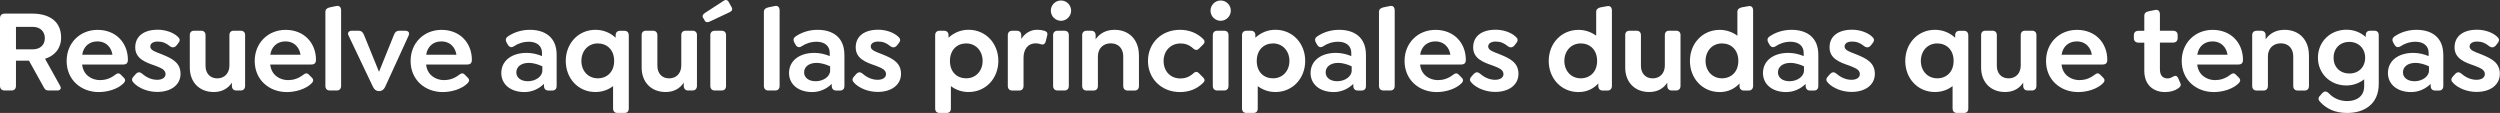
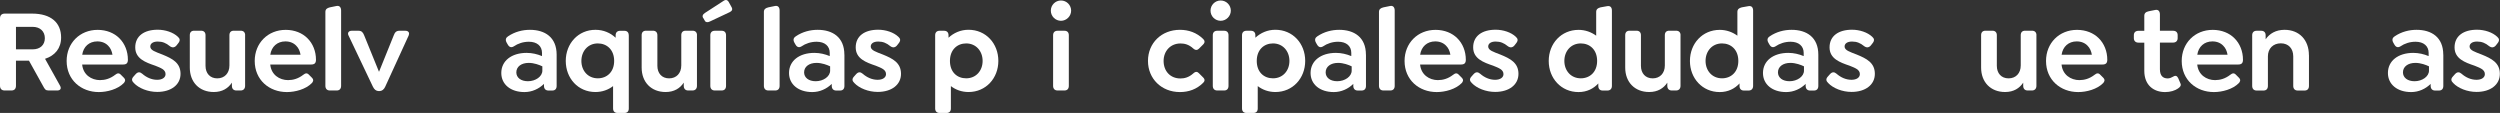
<svg xmlns="http://www.w3.org/2000/svg" id="Capa_2" data-name="Capa 2" viewBox="0 0 507.24 22.92">
  <rect x="0" y="0" width="507.24" height="22.92" fill="#333333" stroke="none" />
  <defs>
    <style>
      .cls-1 {
        fill: #fff;
      }
    </style>
  </defs>
  <g id="Capa_1-2" data-name="Capa 1">
    <g>
      <path class="cls-1" d="M12.19,17.4c.34.62,0,.96-.58.96h-1.75c-.62,0-.77-.26-1.1-.87l-2.88-5.18h-2.64v5.09c0,.6-.31.96-.91.96H.94c-.6,0-.94-.36-.94-.96V3.7c0-.6.36-.94.96-.94h5.54c3.86,0,5.9,1.85,5.9,4.85,0,2.19-1.25,3.67-3.26,4.32l3.05,5.47ZM3.24,10.01h3.41c1.49,0,2.45-.89,2.45-2.26s-.96-2.3-2.45-2.3h-3.41v4.56Z" />
      <path class="cls-1" d="M20.33,16.25c.94,0,1.99-.26,3.05-1.08.43-.34.77-.41,1.15,0l.58.58c.46.46.26.82,0,1.11-1.22,1.25-3.36,1.82-5.06,1.82-3.6,0-6.53-2.47-6.53-6.31,0-3.62,2.66-6.31,6.29-6.31,1.82,0,3.36.65,4.39,1.68,1.13,1.1,1.75,2.69,1.75,4.37,0,.67-.26.98-.98.98h-8.3c.19,2.04,1.82,3.17,3.67,3.17ZM16.68,11.11h6.14c-.12-.74-.41-1.37-.86-1.82-.53-.57-1.3-.89-2.21-.89-1.66,0-2.83,1.06-3.07,2.71Z" />
      <path class="cls-1" d="M27.17,16.85c-.43-.41-.55-.82-.05-1.35l.41-.46c.46-.5.89-.46,1.34-.07.82.72,1.87,1.22,3.02,1.22,1.03,0,1.7-.46,1.7-1.15,0-.94-1.01-1.27-2.09-1.71-1.97-.67-4.06-1.42-4.06-3.72s1.8-3.58,4.56-3.58c1.54,0,3.14.53,4.08,1.42.43.38.55.77.05,1.37l-.34.43c-.36.41-.84.48-1.32.12-.79-.65-1.51-.94-2.47-.94s-1.51.41-1.51,1.01c0,.77,1.06,1.08,2.47,1.63,2.02.82,3.67,1.68,3.67,3.91s-1.92,3.67-4.73,3.67c-1.87,0-3.74-.74-4.75-1.82Z" />
      <path class="cls-1" d="M49.73,7.15v10.27c0,.58-.34.94-.91.94h-.86c-.58,0-.91-.36-.91-.94v-.65c-.74,1.13-1.94,1.9-3.67,1.9-2.93,0-4.87-1.99-4.87-4.95v-6.58c0-.58.31-.91.89-.91h1.39c.58,0,.91.34.91.91v6.22c0,1.51.91,2.54,2.38,2.54s2.47-1.03,2.47-2.62v-6.14c0-.58.31-.91.89-.91h1.39c.58,0,.91.34.91.91Z" />
      <path class="cls-1" d="M58.49,16.25c.94,0,1.99-.26,3.05-1.08.43-.34.77-.41,1.15,0l.58.58c.46.46.26.82,0,1.11-1.22,1.25-3.36,1.82-5.06,1.82-3.6,0-6.53-2.47-6.53-6.31,0-3.62,2.66-6.31,6.29-6.31,1.82,0,3.36.65,4.39,1.68,1.13,1.1,1.75,2.69,1.75,4.37,0,.67-.26.98-.98.98h-8.3c.19,2.04,1.82,3.17,3.67,3.17ZM54.84,11.11h6.14c-.12-.74-.41-1.37-.86-1.82-.53-.57-1.3-.89-2.21-.89-1.66,0-2.83,1.06-3.07,2.71Z" />
      <path class="cls-1" d="M66.02,17.43V2.43c0-.55.31-.79.91-.94l1.32-.27c.65-.14.96.29.96.91v15.29c0,.58-.31.94-.89.94h-1.39c-.58,0-.91-.36-.91-.94Z" />
      <path class="cls-1" d="M82.94,7.15l-4.78,10.44c-.26.58-.67.89-1.18.89h-.14c-.5,0-.91-.31-1.18-.89l-4.97-10.44c-.24-.53.12-.91.67-.91h1.39c.6,0,.89.31,1.13.91l3.02,7.42,3-7.42c.22-.6.53-.91,1.13-.91h1.22c.58,0,.91.38.67.91Z" />
-       <path class="cls-1" d="M90.12,16.25c.94,0,1.99-.26,3.05-1.08.43-.34.77-.41,1.15,0l.58.58c.46.46.26.82,0,1.11-1.22,1.25-3.36,1.82-5.06,1.82-3.6,0-6.53-2.47-6.53-6.31,0-3.62,2.66-6.31,6.29-6.31,1.82,0,3.36.65,4.39,1.68,1.13,1.1,1.75,2.69,1.75,4.37,0,.67-.26.98-.98.98h-8.3c.19,2.04,1.82,3.17,3.67,3.17ZM86.47,11.11h6.14c-.12-.74-.41-1.37-.86-1.82-.53-.57-1.3-.89-2.21-.89-1.66,0-2.83,1.06-3.07,2.71Z" />
      <path class="cls-1" d="M112.94,11.09v6.34c0,.6-.31.94-.89.94h-.77c-.58,0-.91-.36-.91-.94v-.41c-1.03,1.01-2.42,1.66-3.96,1.66-2.81,0-4.7-1.56-4.7-3.87,0-2.45,2.06-4.08,5.14-4.08,1.13,0,2.18.26,3.12.65v-.65c0-1.39-1.01-2.26-2.66-2.26-1.15,0-2.23.36-3.07.94-.48.29-.89.19-1.2-.34l-.22-.38c-.36-.62-.17-1.05.26-1.32,1.39-.94,2.95-1.32,4.44-1.32,3.02,0,5.42,1.49,5.42,5.04ZM110.04,14.35v-.89c-.6-.29-1.66-.7-2.76-.7-1.51,0-2.52.77-2.52,1.92,0,1.08.94,1.8,2.35,1.8,1.56,0,2.93-.96,2.93-2.14Z" />
      <path class="cls-1" d="M127.58,7.15v14.86c0,.58-.31.91-.89.91h-1.39c-.58,0-.91-.34-.91-.91v-4.54c-.96.74-2.18,1.2-3.58,1.2-3.53,0-6.02-2.79-6.02-6.31s2.52-6.31,6.02-6.31c1.63,0,3.05.62,4.1,1.61v-.5c0-.58.34-.91.91-.91h.86c.58,0,.89.34.89.91ZM124.61,12.36c0-2.28-1.49-3.55-3.31-3.55-2.02,0-3.34,1.58-3.34,3.55s1.32,3.53,3.34,3.53c1.82,0,3.31-1.27,3.31-3.53Z" />
      <path class="cls-1" d="M141.41,7.15v10.27c0,.58-.34.94-.91.94h-.86c-.58,0-.91-.36-.91-.94v-.65c-.74,1.13-1.94,1.9-3.67,1.9-2.93,0-4.87-1.99-4.87-4.95v-6.58c0-.58.31-.91.89-.91h1.39c.58,0,.91.34.91.91v6.22c0,1.51.91,2.54,2.38,2.54s2.47-1.03,2.47-2.62v-6.14c0-.58.31-.91.89-.91h1.39c.58,0,.91.34.91.91Z" />
      <path class="cls-1" d="M142.7,3.7c-.29-.43-.12-.77.34-1.08l3.7-2.4c.5-.36.84-.24,1.08.12l.58,1.05c.31.5.14.82-.31,1.06l-4.03,1.9c-.46.22-.82.22-1.03-.1l-.31-.55ZM144.12,17.43V7.15c0-.58.34-.91.91-.91h1.39c.58,0,.89.34.89.91v10.27c0,.58-.31.94-.89.94h-1.39c-.58,0-.91-.36-.91-.94Z" />
      <path class="cls-1" d="M154.99,17.43V2.43c0-.55.31-.79.91-.94l1.32-.27c.65-.14.96.29.96.91v15.29c0,.58-.31.94-.89.94h-1.39c-.58,0-.91-.36-.91-.94Z" />
      <path class="cls-1" d="M171.33,11.09v6.34c0,.6-.31.94-.89.94h-.77c-.58,0-.91-.36-.91-.94v-.41c-1.03,1.01-2.42,1.66-3.96,1.66-2.81,0-4.71-1.56-4.71-3.87,0-2.45,2.06-4.08,5.14-4.08,1.13,0,2.18.26,3.12.65v-.65c0-1.39-1.01-2.26-2.66-2.26-1.15,0-2.23.36-3.07.94-.48.29-.89.19-1.2-.34l-.22-.38c-.36-.62-.17-1.05.26-1.32,1.39-.94,2.95-1.32,4.44-1.32,3.02,0,5.42,1.49,5.42,5.04ZM168.43,14.35v-.89c-.6-.29-1.66-.7-2.76-.7-1.51,0-2.52.77-2.52,1.92,0,1.08.94,1.8,2.35,1.8,1.56,0,2.93-.96,2.93-2.14Z" />
      <path class="cls-1" d="M173.35,16.85c-.43-.41-.55-.82-.05-1.35l.41-.46c.46-.5.89-.46,1.34-.07.82.72,1.87,1.22,3.02,1.22,1.03,0,1.7-.46,1.7-1.15,0-.94-1.01-1.27-2.09-1.71-1.97-.67-4.06-1.42-4.06-3.72s1.8-3.58,4.56-3.58c1.54,0,3.14.53,4.08,1.42.43.38.55.77.05,1.37l-.34.43c-.36.41-.84.48-1.32.12-.79-.65-1.51-.94-2.47-.94s-1.51.41-1.51,1.01c0,.77,1.06,1.08,2.47,1.63,2.02.82,3.67,1.68,3.67,3.91s-1.92,3.67-4.73,3.67c-1.87,0-3.74-.74-4.75-1.82Z" />
      <path class="cls-1" d="M202.56,12.36c0,3.51-2.52,6.31-6.05,6.31-1.39,0-2.62-.46-3.58-1.2v4.54c0,.58-.31.91-.89.91h-1.39c-.58,0-.91-.34-.91-.91V7.15c0-.58.34-.91.91-.91h.89c.58,0,.91.34.91.91v.5c1.06-.98,2.45-1.61,4.06-1.61,3.53,0,6.05,2.79,6.05,6.31ZM199.37,12.36c0-1.97-1.32-3.55-3.34-3.55-1.8,0-3.29,1.27-3.29,3.55s1.46,3.53,3.29,3.53c2.02,0,3.34-1.56,3.34-3.53Z" />
-       <path class="cls-1" d="M212.47,7.23l-.31,1.2c-.17.6-.55.67-.96.55-.34-.12-.72-.19-1.06-.19-1.58,0-2.47,1.2-2.47,2.93v5.71c0,.58-.31.94-.89.94h-1.39c-.58,0-.91-.36-.91-.94V7.15c0-.58.34-.91.91-.91h.91c.58,0,.91.34.91.91v.74c.77-1.15,1.85-1.85,3.22-1.85.6,0,1.03.07,1.51.22.36.12.7.31.53.96Z" />
      <path class="cls-1" d="M213.21,2.16c0-1.13.91-2.06,2.06-2.06s2.06.94,2.06,2.06-.94,2.06-2.06,2.06-2.06-.91-2.06-2.06ZM213.67,17.43V7.15c0-.58.34-.91.91-.91h1.39c.58,0,.89.34.89.91v10.27c0,.58-.31.94-.89.94h-1.39c-.58,0-.91-.36-.91-.94Z" />
-       <path class="cls-1" d="M231.09,11.19v6.24c0,.58-.31.94-.89.94h-1.39c-.58,0-.91-.36-.91-.94v-6c0-1.58-.96-2.64-2.52-2.64s-2.62,1.06-2.62,2.64v6c0,.58-.31.94-.89.94h-1.39c-.58,0-.91-.36-.91-.94V7.15c0-.58.34-.91.91-.91h.91c.58,0,.91.34.91.91v.82c.79-1.15,2.06-1.92,3.84-1.92,2.98,0,4.94,2.06,4.94,5.14Z" />
      <path class="cls-1" d="M232.92,12.36c0-3.62,2.74-6.31,6.48-6.31,1.78,0,3.41.58,4.71,1.85.29.29.46.67,0,1.13l-.84.84c-.31.29-.65.41-1.15-.02-.94-.86-1.82-1.03-2.62-1.03-1.99,0-3.41,1.51-3.41,3.55s1.34,3.55,3.41,3.55c.79,0,1.68-.19,2.62-1.03.5-.46.84-.34,1.15-.02l.84.84c.46.46.29.81,0,1.1-1.3,1.3-2.93,1.87-4.71,1.87-3.74,0-6.48-2.71-6.48-6.31Z" />
      <path class="cls-1" d="M245.61,2.16c0-1.13.91-2.06,2.06-2.06s2.06.94,2.06,2.06-.94,2.06-2.06,2.06-2.06-.91-2.06-2.06ZM246.07,17.43V7.15c0-.58.34-.91.91-.91h1.39c.58,0,.89.34.89.91v10.27c0,.58-.31.94-.89.94h-1.39c-.58,0-.91-.36-.91-.94Z" />
      <path class="cls-1" d="M264.82,12.36c0,3.51-2.52,6.31-6.05,6.31-1.39,0-2.62-.46-3.58-1.2v4.54c0,.58-.31.91-.89.91h-1.39c-.58,0-.91-.34-.91-.91V7.15c0-.58.34-.91.91-.91h.89c.58,0,.91.34.91.91v.5c1.06-.98,2.45-1.61,4.06-1.61,3.53,0,6.05,2.79,6.05,6.31ZM261.62,12.36c0-1.97-1.32-3.55-3.34-3.55-1.8,0-3.29,1.27-3.29,3.55s1.46,3.53,3.29,3.53c2.02,0,3.34-1.56,3.34-3.53Z" />
      <path class="cls-1" d="M277.15,11.09v6.34c0,.6-.31.94-.89.94h-.77c-.58,0-.91-.36-.91-.94v-.41c-1.03,1.01-2.42,1.66-3.96,1.66-2.81,0-4.71-1.56-4.71-3.87,0-2.45,2.06-4.08,5.14-4.08,1.13,0,2.18.26,3.12.65v-.65c0-1.39-1.01-2.26-2.66-2.26-1.15,0-2.23.36-3.07.94-.48.29-.89.19-1.2-.34l-.22-.38c-.36-.62-.17-1.05.26-1.32,1.39-.94,2.95-1.32,4.44-1.32,3.02,0,5.42,1.49,5.42,5.04ZM274.25,14.35v-.89c-.6-.29-1.66-.7-2.76-.7-1.51,0-2.52.77-2.52,1.92,0,1.08.94,1.8,2.35,1.8,1.56,0,2.93-.96,2.93-2.14Z" />
      <path class="cls-1" d="M279.79,17.43V2.43c0-.55.31-.79.91-.94l1.32-.27c.65-.14.96.29.96.91v15.29c0,.58-.31.94-.89.94h-1.39c-.58,0-.91-.36-.91-.94Z" />
      <path class="cls-1" d="M291.79,16.25c.94,0,1.99-.26,3.05-1.08.43-.34.77-.41,1.15,0l.58.58c.46.46.26.82,0,1.11-1.22,1.25-3.36,1.82-5.06,1.82-3.6,0-6.53-2.47-6.53-6.31,0-3.62,2.66-6.31,6.29-6.31,1.82,0,3.36.65,4.39,1.68,1.13,1.1,1.75,2.69,1.75,4.37,0,.67-.26.98-.98.98h-8.3c.19,2.04,1.82,3.17,3.67,3.17ZM288.14,11.11h6.14c-.12-.74-.41-1.37-.86-1.82-.53-.57-1.3-.89-2.21-.89-1.66,0-2.83,1.06-3.07,2.71Z" />
      <path class="cls-1" d="M298.63,16.85c-.43-.41-.55-.82-.05-1.35l.41-.46c.46-.5.89-.46,1.34-.07.82.72,1.87,1.22,3.02,1.22,1.03,0,1.7-.46,1.7-1.15,0-.94-1.01-1.27-2.09-1.71-1.97-.67-4.06-1.42-4.06-3.72s1.8-3.58,4.56-3.58c1.54,0,3.14.53,4.08,1.42.43.38.55.77.05,1.37l-.34.43c-.36.41-.84.48-1.32.12-.79-.65-1.51-.94-2.47-.94s-1.51.41-1.51,1.01c0,.77,1.06,1.08,2.47,1.63,2.02.82,3.67,1.68,3.67,3.91s-1.92,3.67-4.73,3.67c-1.87,0-3.74-.74-4.75-1.82Z" />
      <path class="cls-1" d="M327.05,2.14v15.29c0,.58-.34.94-.91.94h-.96c-.58,0-.89-.36-.89-.94v-.5c-.96,1.06-2.33,1.75-4.01,1.75-3.53,0-6.05-2.79-6.05-6.31s2.52-6.31,6.05-6.31c1.37,0,2.59.46,3.58,1.18V2.43c0-.55.31-.79.89-.94l1.34-.24c.65-.12.96.26.96.89ZM324.05,12.36c0-2.28-1.49-3.55-3.31-3.55-2.02,0-3.34,1.58-3.34,3.55s1.32,3.53,3.34,3.53c1.82,0,3.31-1.27,3.31-3.53Z" />
      <path class="cls-1" d="M340.97,7.15v10.27c0,.58-.34.94-.91.94h-.86c-.58,0-.91-.36-.91-.94v-.65c-.74,1.13-1.94,1.9-3.67,1.9-2.93,0-4.87-1.99-4.87-4.95v-6.58c0-.58.31-.91.89-.91h1.39c.58,0,.91.34.91.91v6.22c0,1.51.91,2.54,2.38,2.54s2.47-1.03,2.47-2.62v-6.14c0-.58.31-.91.89-.91h1.39c.58,0,.91.34.91.91Z" />
      <path class="cls-1" d="M355.7,2.14v15.29c0,.58-.34.94-.91.94h-.96c-.58,0-.89-.36-.89-.94v-.5c-.96,1.06-2.33,1.75-4.01,1.75-3.53,0-6.05-2.79-6.05-6.31s2.52-6.31,6.05-6.31c1.37,0,2.59.46,3.58,1.18V2.43c0-.55.31-.79.89-.94l1.34-.24c.65-.12.96.26.96.89ZM352.7,12.36c0-2.28-1.49-3.55-3.31-3.55-2.02,0-3.34,1.58-3.34,3.55s1.32,3.53,3.34,3.53c1.82,0,3.31-1.27,3.31-3.53Z" />
      <path class="cls-1" d="M368.93,11.09v6.34c0,.6-.31.94-.89.94h-.77c-.58,0-.91-.36-.91-.94v-.41c-1.03,1.01-2.42,1.66-3.96,1.66-2.81,0-4.7-1.56-4.7-3.87,0-2.45,2.06-4.08,5.14-4.08,1.13,0,2.18.26,3.12.65v-.65c0-1.39-1.01-2.26-2.66-2.26-1.15,0-2.23.36-3.07.94-.48.29-.89.19-1.2-.34l-.22-.38c-.36-.62-.17-1.05.26-1.32,1.39-.94,2.95-1.32,4.44-1.32,3.02,0,5.42,1.49,5.42,5.04ZM366.02,14.35v-.89c-.6-.29-1.66-.7-2.76-.7-1.51,0-2.52.77-2.52,1.92,0,1.08.94,1.8,2.35,1.8,1.56,0,2.93-.96,2.93-2.14Z" />
      <path class="cls-1" d="M370.94,16.85c-.43-.41-.55-.82-.05-1.35l.41-.46c.46-.5.89-.46,1.34-.07.82.72,1.87,1.22,3.02,1.22,1.03,0,1.7-.46,1.7-1.15,0-.94-1.01-1.27-2.09-1.71-1.97-.67-4.06-1.42-4.06-3.72s1.8-3.58,4.56-3.58c1.54,0,3.14.53,4.08,1.42.43.38.55.77.05,1.37l-.34.43c-.36.41-.84.48-1.32.12-.79-.65-1.51-.94-2.47-.94s-1.51.41-1.51,1.01c0,.77,1.06,1.08,2.47,1.63,2.02.82,3.67,1.68,3.67,3.91s-1.92,3.67-4.73,3.67c-1.87,0-3.74-.74-4.75-1.82Z" />
-       <path class="cls-1" d="M399.36,7.15v14.86c0,.58-.31.91-.89.91h-1.39c-.58,0-.91-.34-.91-.91v-4.54c-.96.74-2.18,1.2-3.58,1.2-3.53,0-6.02-2.79-6.02-6.31s2.52-6.31,6.02-6.31c1.63,0,3.05.62,4.1,1.61v-.5c0-.58.34-.91.91-.91h.86c.58,0,.89.34.89.91ZM396.38,12.36c0-2.28-1.49-3.55-3.31-3.55-2.02,0-3.34,1.58-3.34,3.55s1.32,3.53,3.34,3.53c1.82,0,3.31-1.27,3.31-3.53Z" />
      <path class="cls-1" d="M413.18,7.15v10.27c0,.58-.34.94-.91.94h-.86c-.58,0-.91-.36-.91-.94v-.65c-.74,1.13-1.94,1.9-3.67,1.9-2.93,0-4.87-1.99-4.87-4.95v-6.58c0-.58.31-.91.89-.91h1.39c.58,0,.91.34.91.91v6.22c0,1.51.91,2.54,2.38,2.54s2.47-1.03,2.47-2.62v-6.14c0-.58.31-.91.89-.91h1.39c.58,0,.91.34.91.91Z" />
      <path class="cls-1" d="M421.94,16.25c.94,0,1.99-.26,3.05-1.08.43-.34.77-.41,1.15,0l.58.58c.46.46.26.82,0,1.11-1.22,1.25-3.36,1.82-5.06,1.82-3.6,0-6.53-2.47-6.53-6.31,0-3.62,2.66-6.31,6.29-6.31,1.82,0,3.36.65,4.39,1.68,1.13,1.1,1.75,2.69,1.75,4.37,0,.67-.26.98-.98.98h-8.3c.19,2.04,1.82,3.17,3.67,3.17ZM418.29,11.11h6.14c-.12-.74-.41-1.37-.86-1.82-.53-.57-1.3-.89-2.21-.89-1.66,0-2.83,1.06-3.07,2.71Z" />
      <path class="cls-1" d="M441.98,17.91c-.67.48-1.63.77-2.69.77-2.28,0-4.22-1.35-4.22-4.32v-5.71h-1.18c-.58,0-.94-.34-.94-.91v-.6c0-.57.36-.89.94-.89h1.18v-3.03c0-.55.31-.81.91-.94l1.3-.26c.65-.14.96.29.96.91v3.31h2.66c.58,0,.94.31.94.89v.6c0,.58-.36.91-.94.91h-2.66v5.42c0,1.34.65,1.85,1.58,1.85.41,0,.77-.17,1.1-.36.55-.34.82-.1,1.03.31l.43,1.01c.26.5-.1.82-.41,1.03Z" />
      <path class="cls-1" d="M449.47,16.25c.94,0,1.99-.26,3.05-1.08.43-.34.77-.41,1.15,0l.58.58c.46.46.26.82,0,1.11-1.22,1.25-3.36,1.82-5.06,1.82-3.6,0-6.53-2.47-6.53-6.31,0-3.62,2.66-6.31,6.29-6.31,1.82,0,3.36.65,4.39,1.68,1.13,1.1,1.75,2.69,1.75,4.37,0,.67-.26.98-.98.98h-8.3c.19,2.04,1.82,3.17,3.67,3.17ZM445.82,11.11h6.14c-.12-.74-.41-1.37-.86-1.82-.53-.57-1.3-.89-2.21-.89-1.66,0-2.83,1.06-3.07,2.71Z" />
      <path class="cls-1" d="M468.48,11.19v6.24c0,.58-.31.94-.89.94h-1.39c-.58,0-.91-.36-.91-.94v-6c0-1.58-.96-2.64-2.52-2.64s-2.62,1.06-2.62,2.64v6c0,.58-.31.94-.89.94h-1.39c-.58,0-.91-.36-.91-.94V7.15c0-.58.34-.91.91-.91h.91c.58,0,.91.34.91.91v.82c.79-1.15,2.06-1.92,3.84-1.92,2.98,0,4.94,2.06,4.94,5.14Z" />
-       <path class="cls-1" d="M482.64,7.15v9.89c0,4.03-2.88,5.88-6.41,5.88-2.47,0-4.22-.87-5.5-2.26-.36-.38-.46-.81.02-1.27l.46-.53c.34-.34.77-.43,1.25.02.82.89,2.09,1.63,3.79,1.63,1.85,0,3.43-.94,3.43-2.98v-1.44c-.96.77-2.21,1.25-3.62,1.25-3.29,0-5.76-2.43-5.76-5.64s2.47-5.67,5.79-5.67c1.58,0,2.93.58,3.91,1.49v-.38c0-.58.34-.91.91-.91h.84c.58,0,.89.34.89.91ZM479.88,11.72c0-1.87-1.32-3.22-3.22-3.22s-3.19,1.34-3.19,3.22,1.3,3.19,3.22,3.19,3.19-1.34,3.19-3.19Z" />
      <path class="cls-1" d="M495.74,11.09v6.34c0,.6-.31.94-.89.94h-.77c-.58,0-.91-.36-.91-.94v-.41c-1.03,1.01-2.42,1.66-3.96,1.66-2.81,0-4.71-1.56-4.71-3.87,0-2.45,2.06-4.08,5.14-4.08,1.13,0,2.18.26,3.12.65v-.65c0-1.39-1.01-2.26-2.66-2.26-1.15,0-2.23.36-3.07.94-.48.29-.89.19-1.2-.34l-.22-.38c-.36-.62-.17-1.05.26-1.32,1.39-.94,2.95-1.32,4.44-1.32,3.02,0,5.42,1.49,5.42,5.04ZM492.83,14.35v-.89c-.6-.29-1.66-.7-2.76-.7-1.51,0-2.52.77-2.52,1.92,0,1.08.94,1.8,2.35,1.8,1.56,0,2.93-.96,2.93-2.14Z" />
      <path class="cls-1" d="M497.75,16.85c-.43-.41-.55-.82-.05-1.35l.41-.46c.46-.5.89-.46,1.34-.07.82.72,1.87,1.22,3.02,1.22,1.03,0,1.7-.46,1.7-1.15,0-.94-1.01-1.27-2.09-1.71-1.97-.67-4.06-1.42-4.06-3.72s1.8-3.58,4.56-3.58c1.54,0,3.14.53,4.08,1.42.43.38.55.77.05,1.37l-.34.43c-.36.41-.84.48-1.32.12-.79-.65-1.51-.94-2.47-.94s-1.51.41-1.51,1.01c0,.77,1.06,1.08,2.47,1.63,2.02.82,3.67,1.68,3.67,3.91s-1.92,3.67-4.73,3.67c-1.87,0-3.74-.74-4.75-1.82Z" />
    </g>
  </g>
</svg>